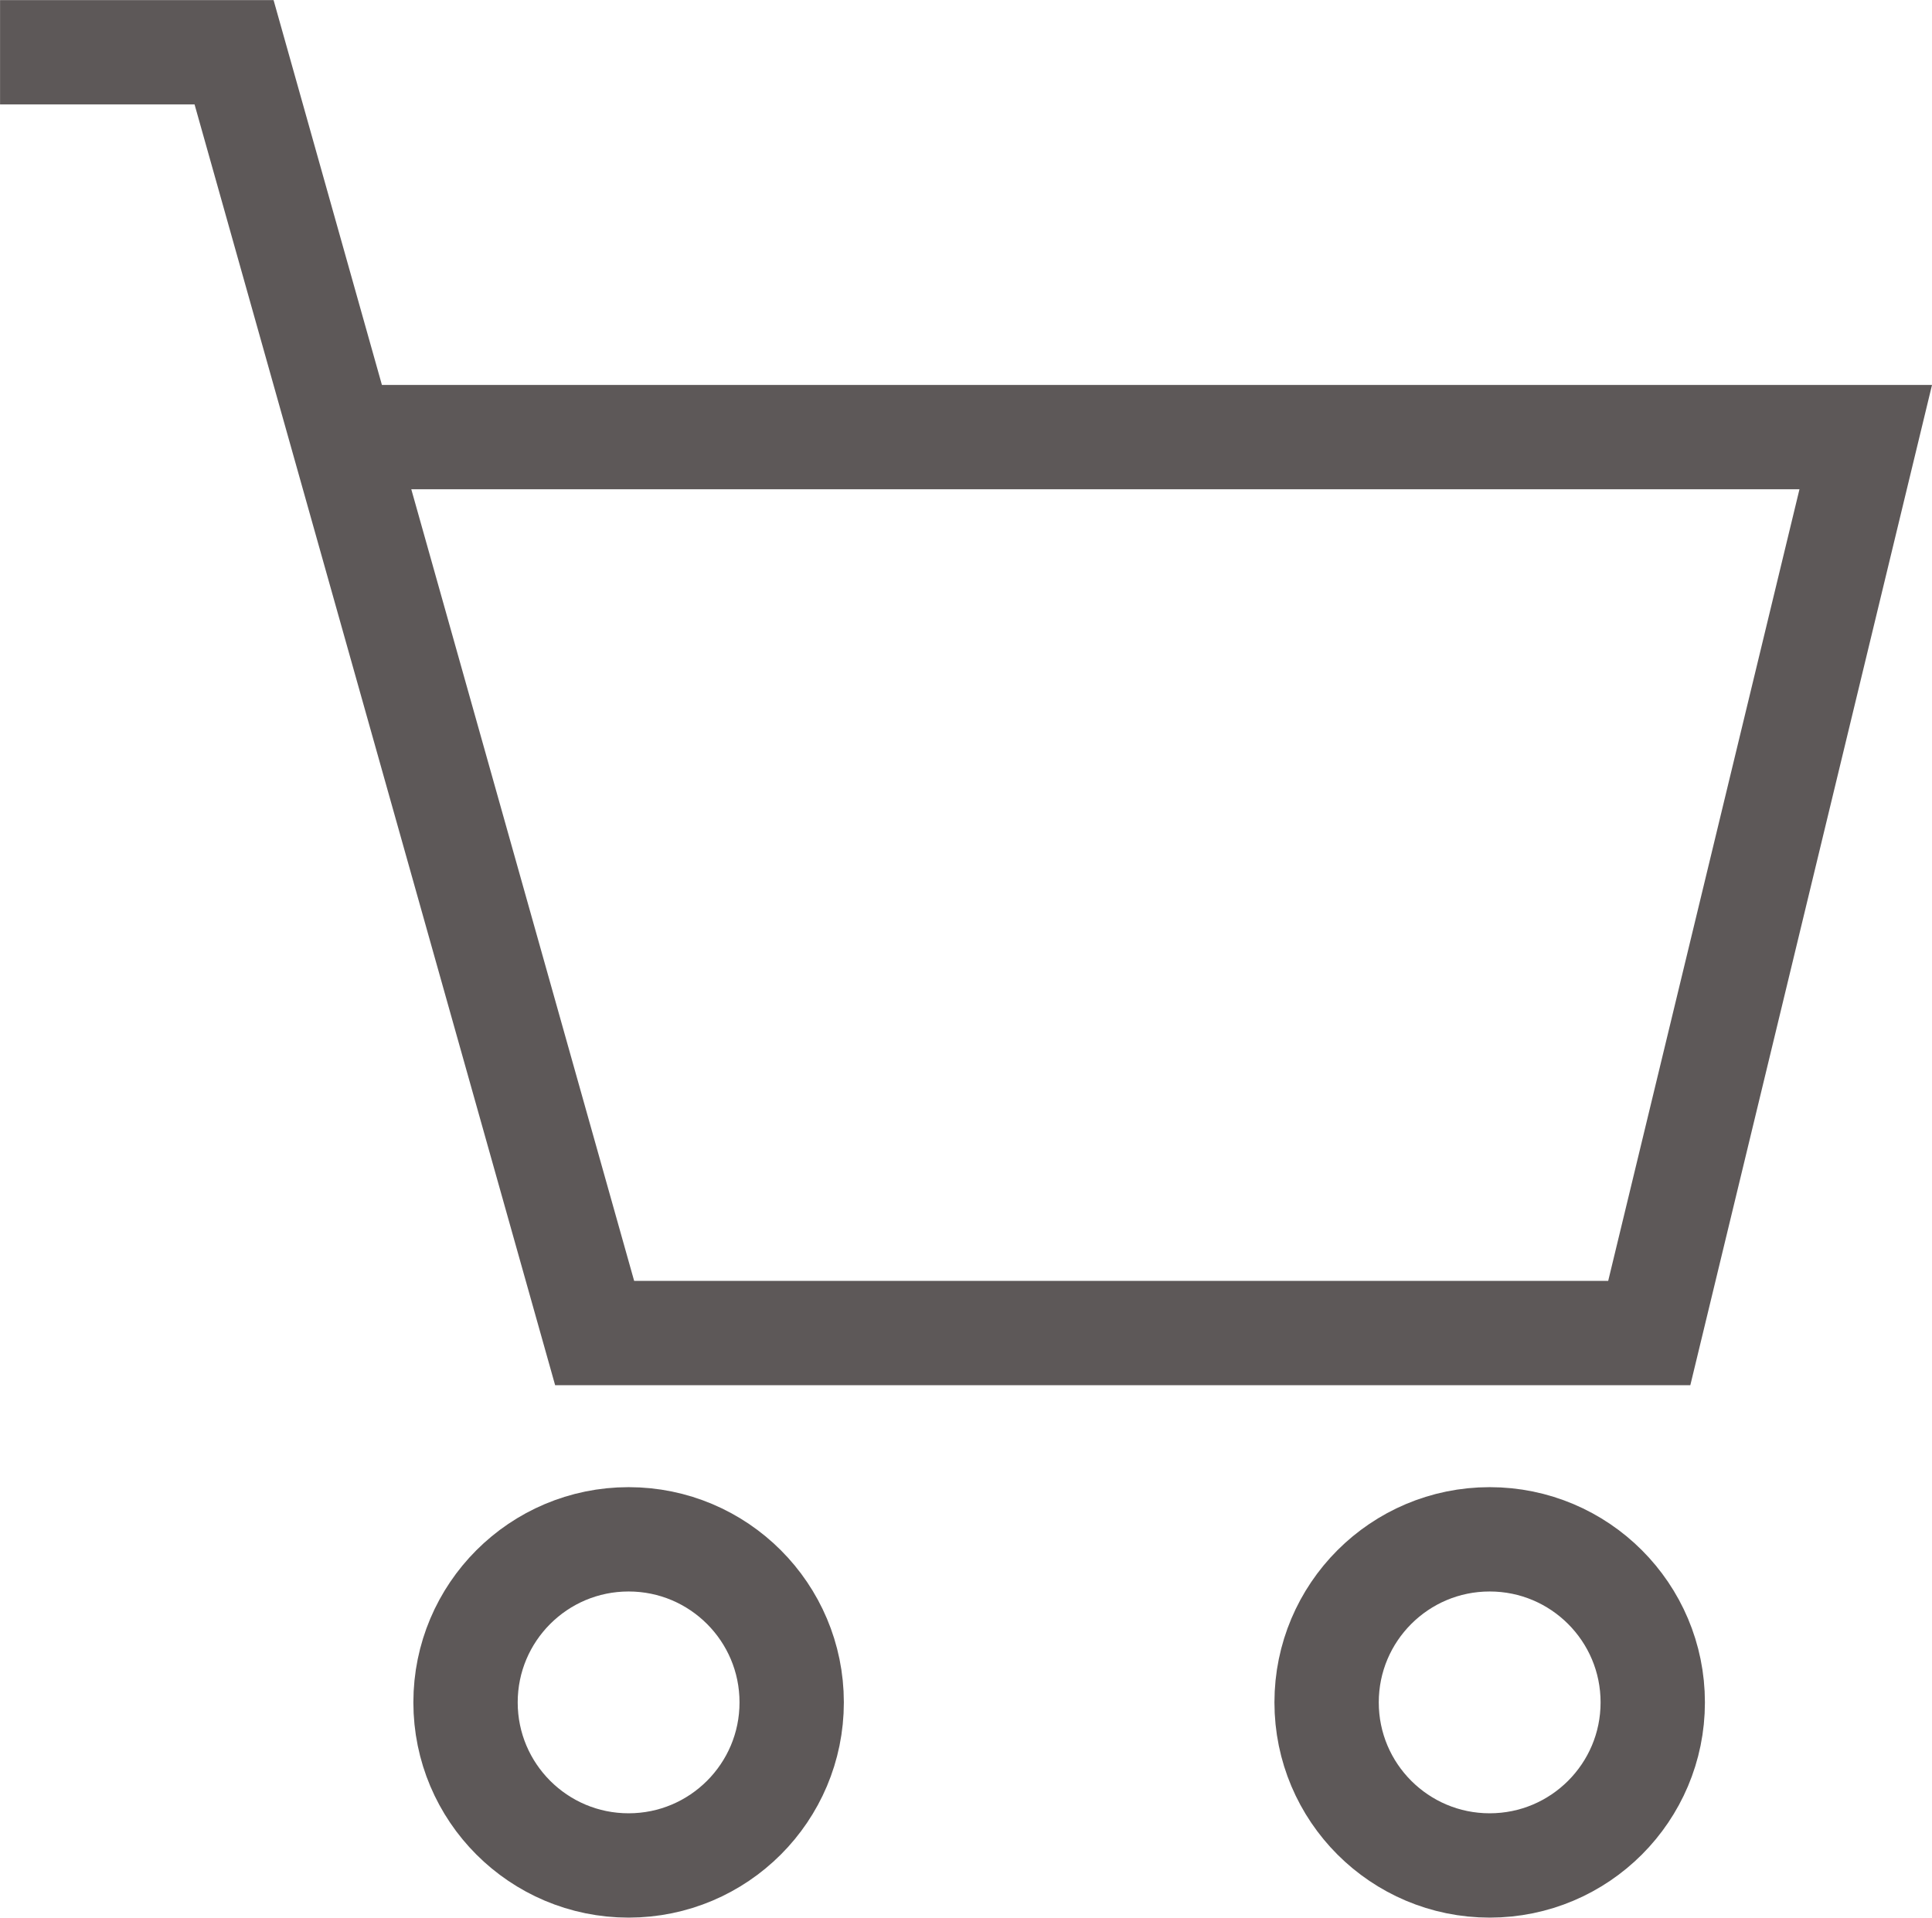
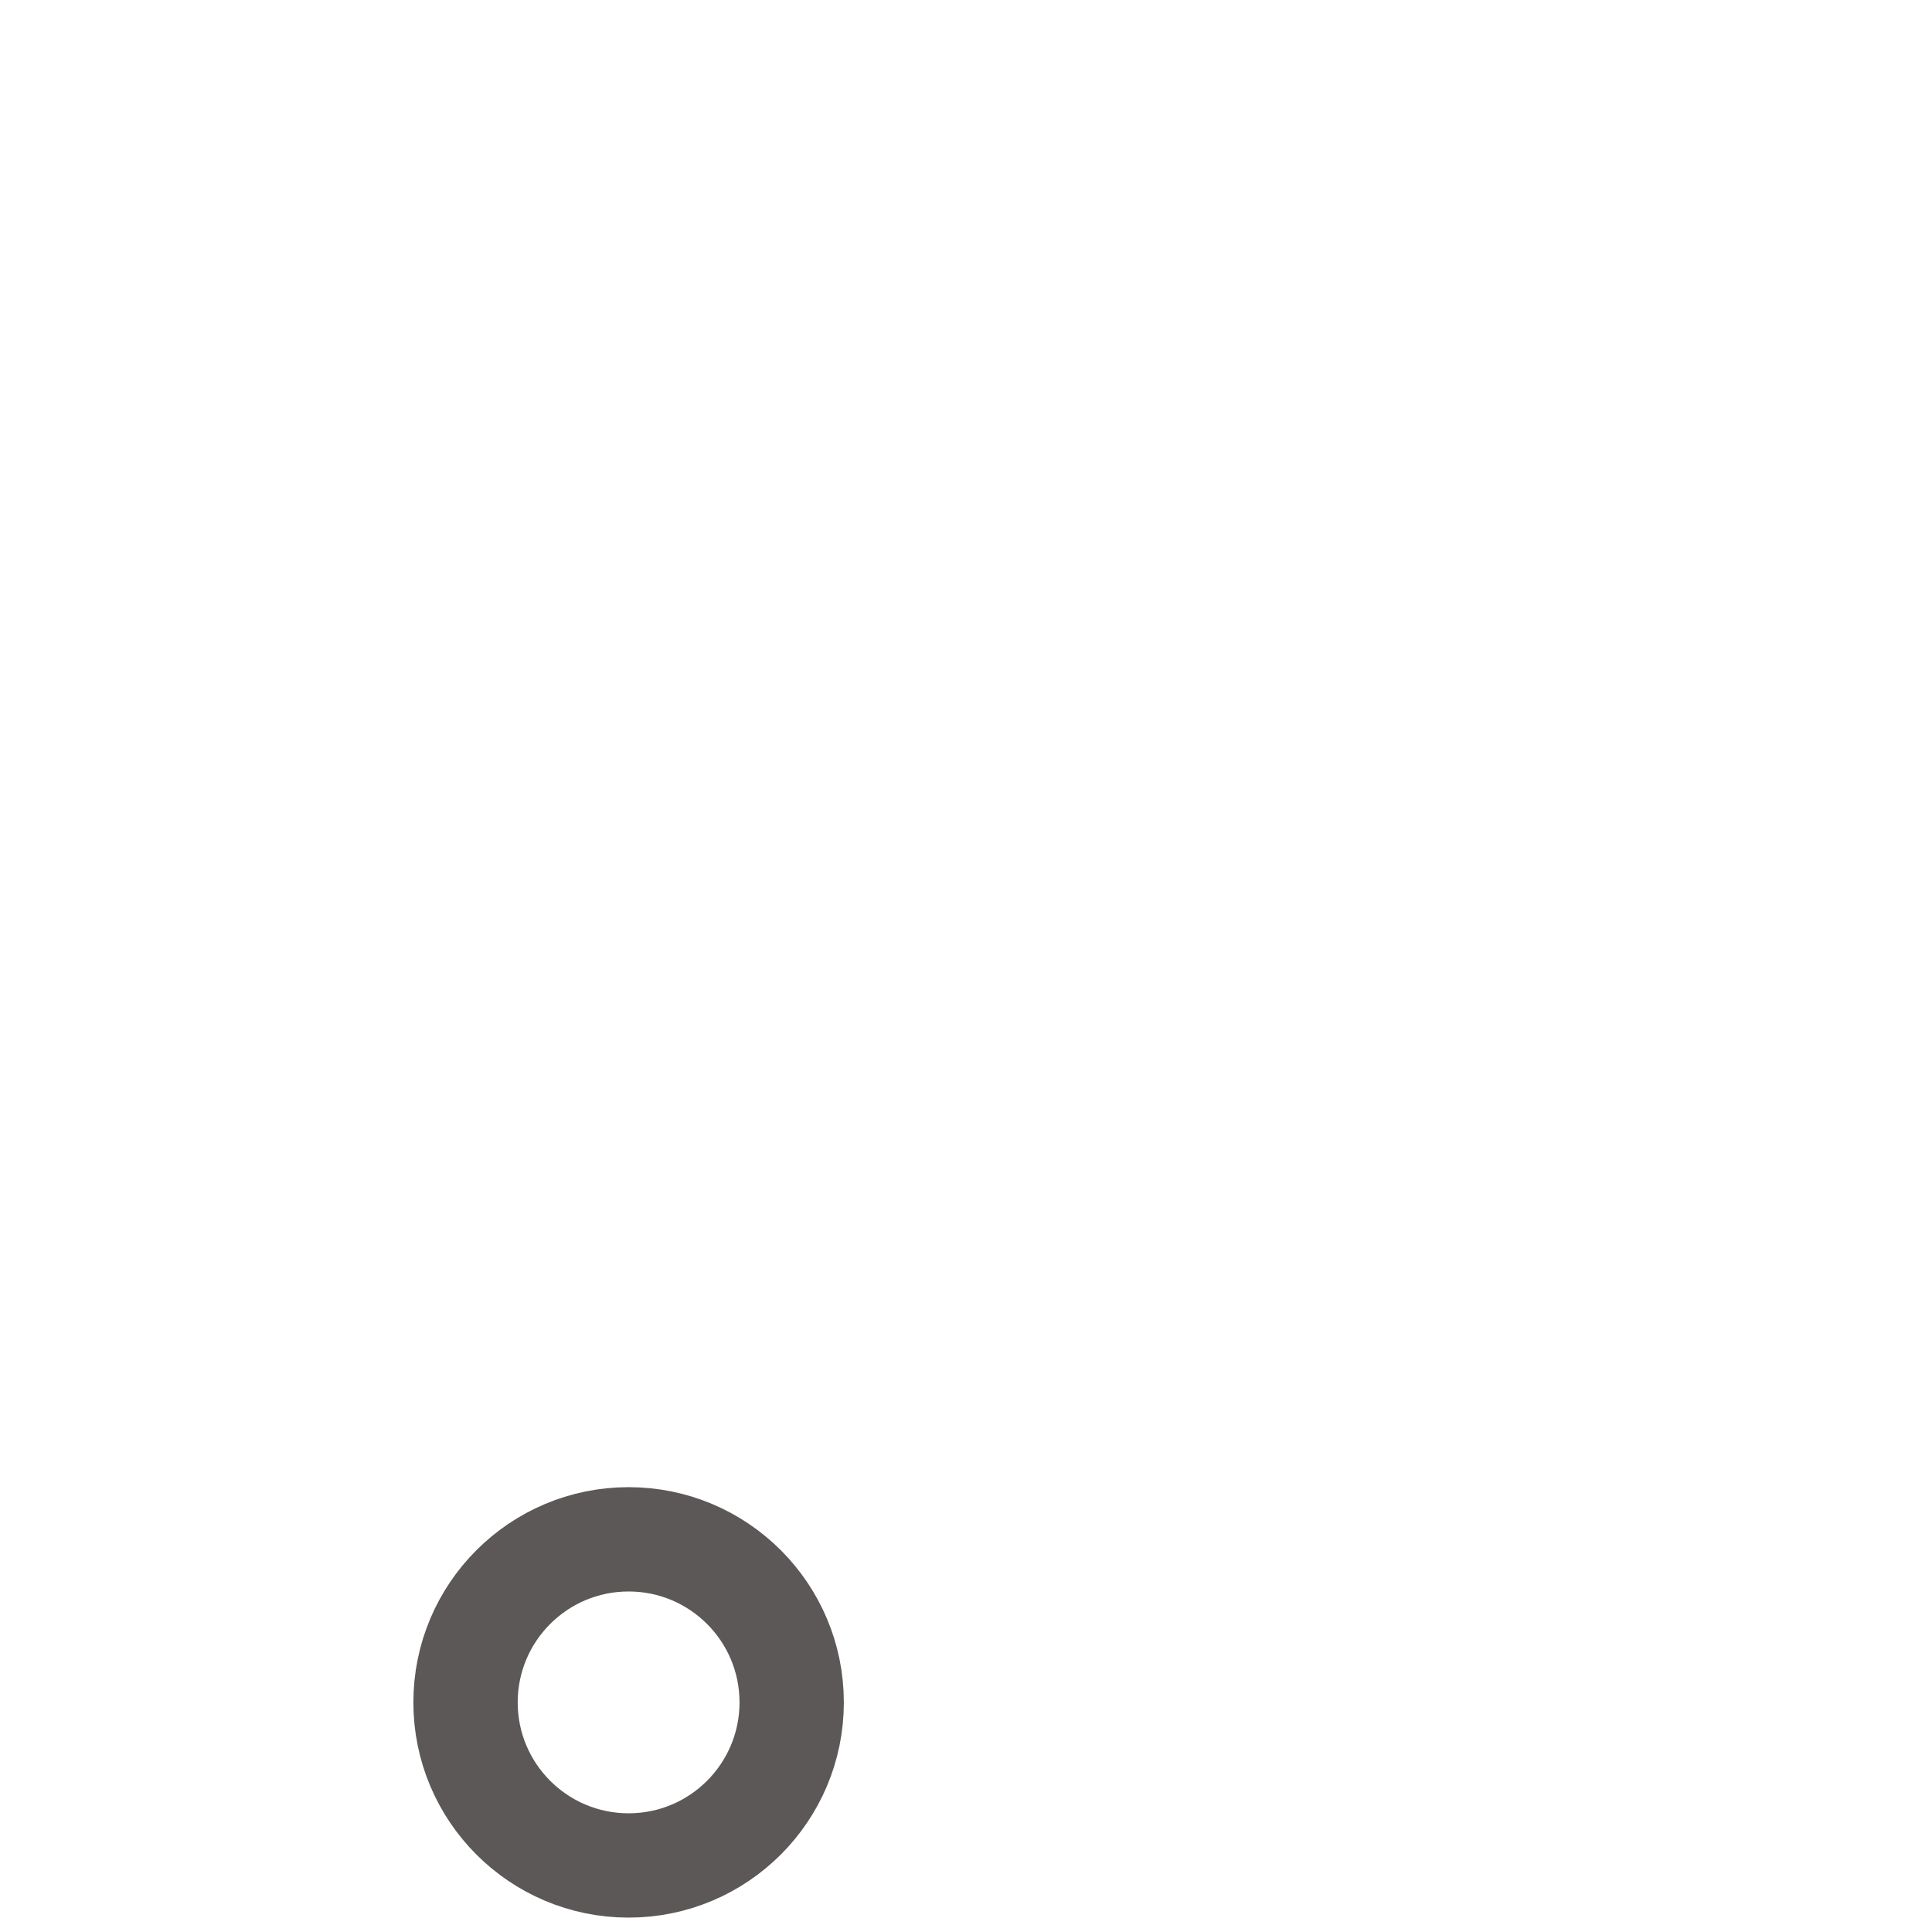
<svg xmlns="http://www.w3.org/2000/svg" width="37.035" height="36.762" viewBox="0 0 37.035 36.762">
  <g id="グループ_6976" data-name="グループ 6976" transform="translate(-1387.358 -41)">
-     <path id="パス_8849" data-name="パス 8849" d="M-14507.907-21712h4.486l6.912,24.553h20.216l4.15-17.176h-28.52" transform="translate(15895.266 21754.002)" fill="none" stroke="#5d5858" stroke-width="2" />
    <g id="楕円形_110" data-name="楕円形 110" transform="translate(1395.282 69.509)" fill="none" stroke="#5d5858" stroke-width="2">
-       <circle cx="4.126" cy="4.126" r="4.126" stroke="none" />
      <circle cx="4.126" cy="4.126" r="3.126" fill="none" />
    </g>
    <g id="楕円形_111" data-name="楕円形 111" transform="translate(1411.788 69.509)" fill="none" stroke="#5d5858" stroke-width="2">
-       <circle cx="4.126" cy="4.126" r="4.126" stroke="none" />
-       <circle cx="4.126" cy="4.126" r="3.126" fill="none" />
-     </g>
+       </g>
  </g>
</svg>